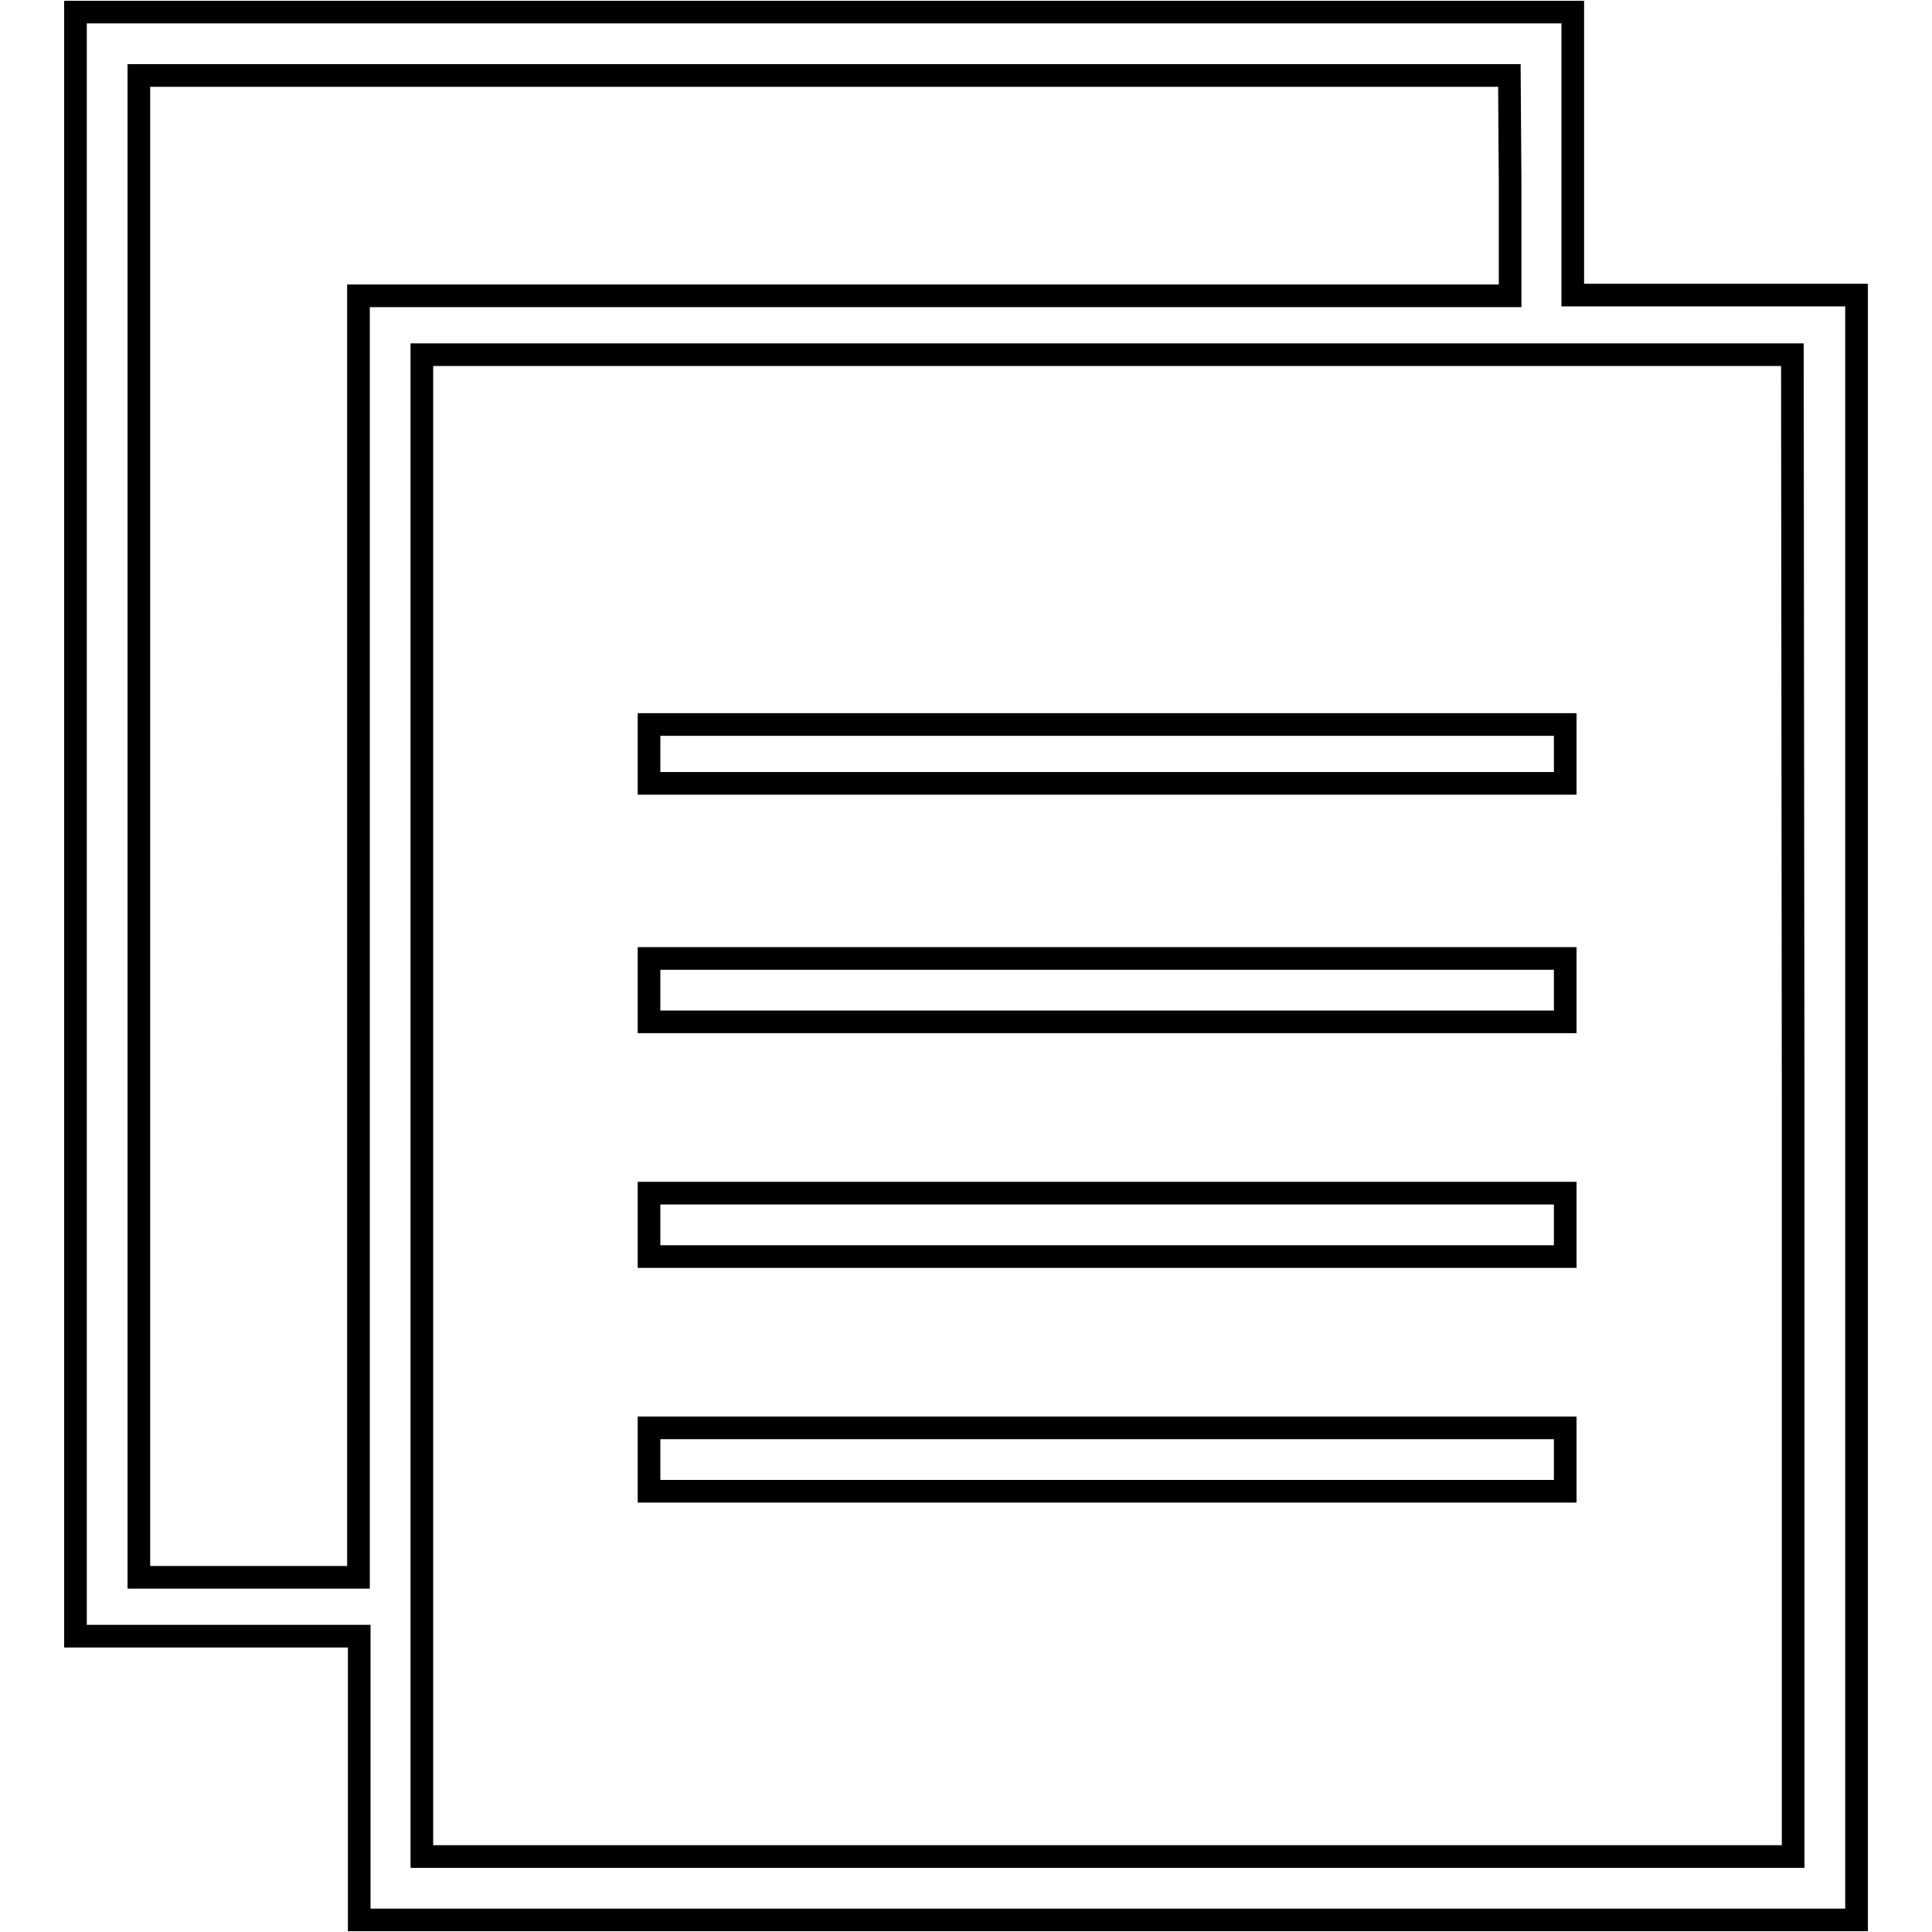
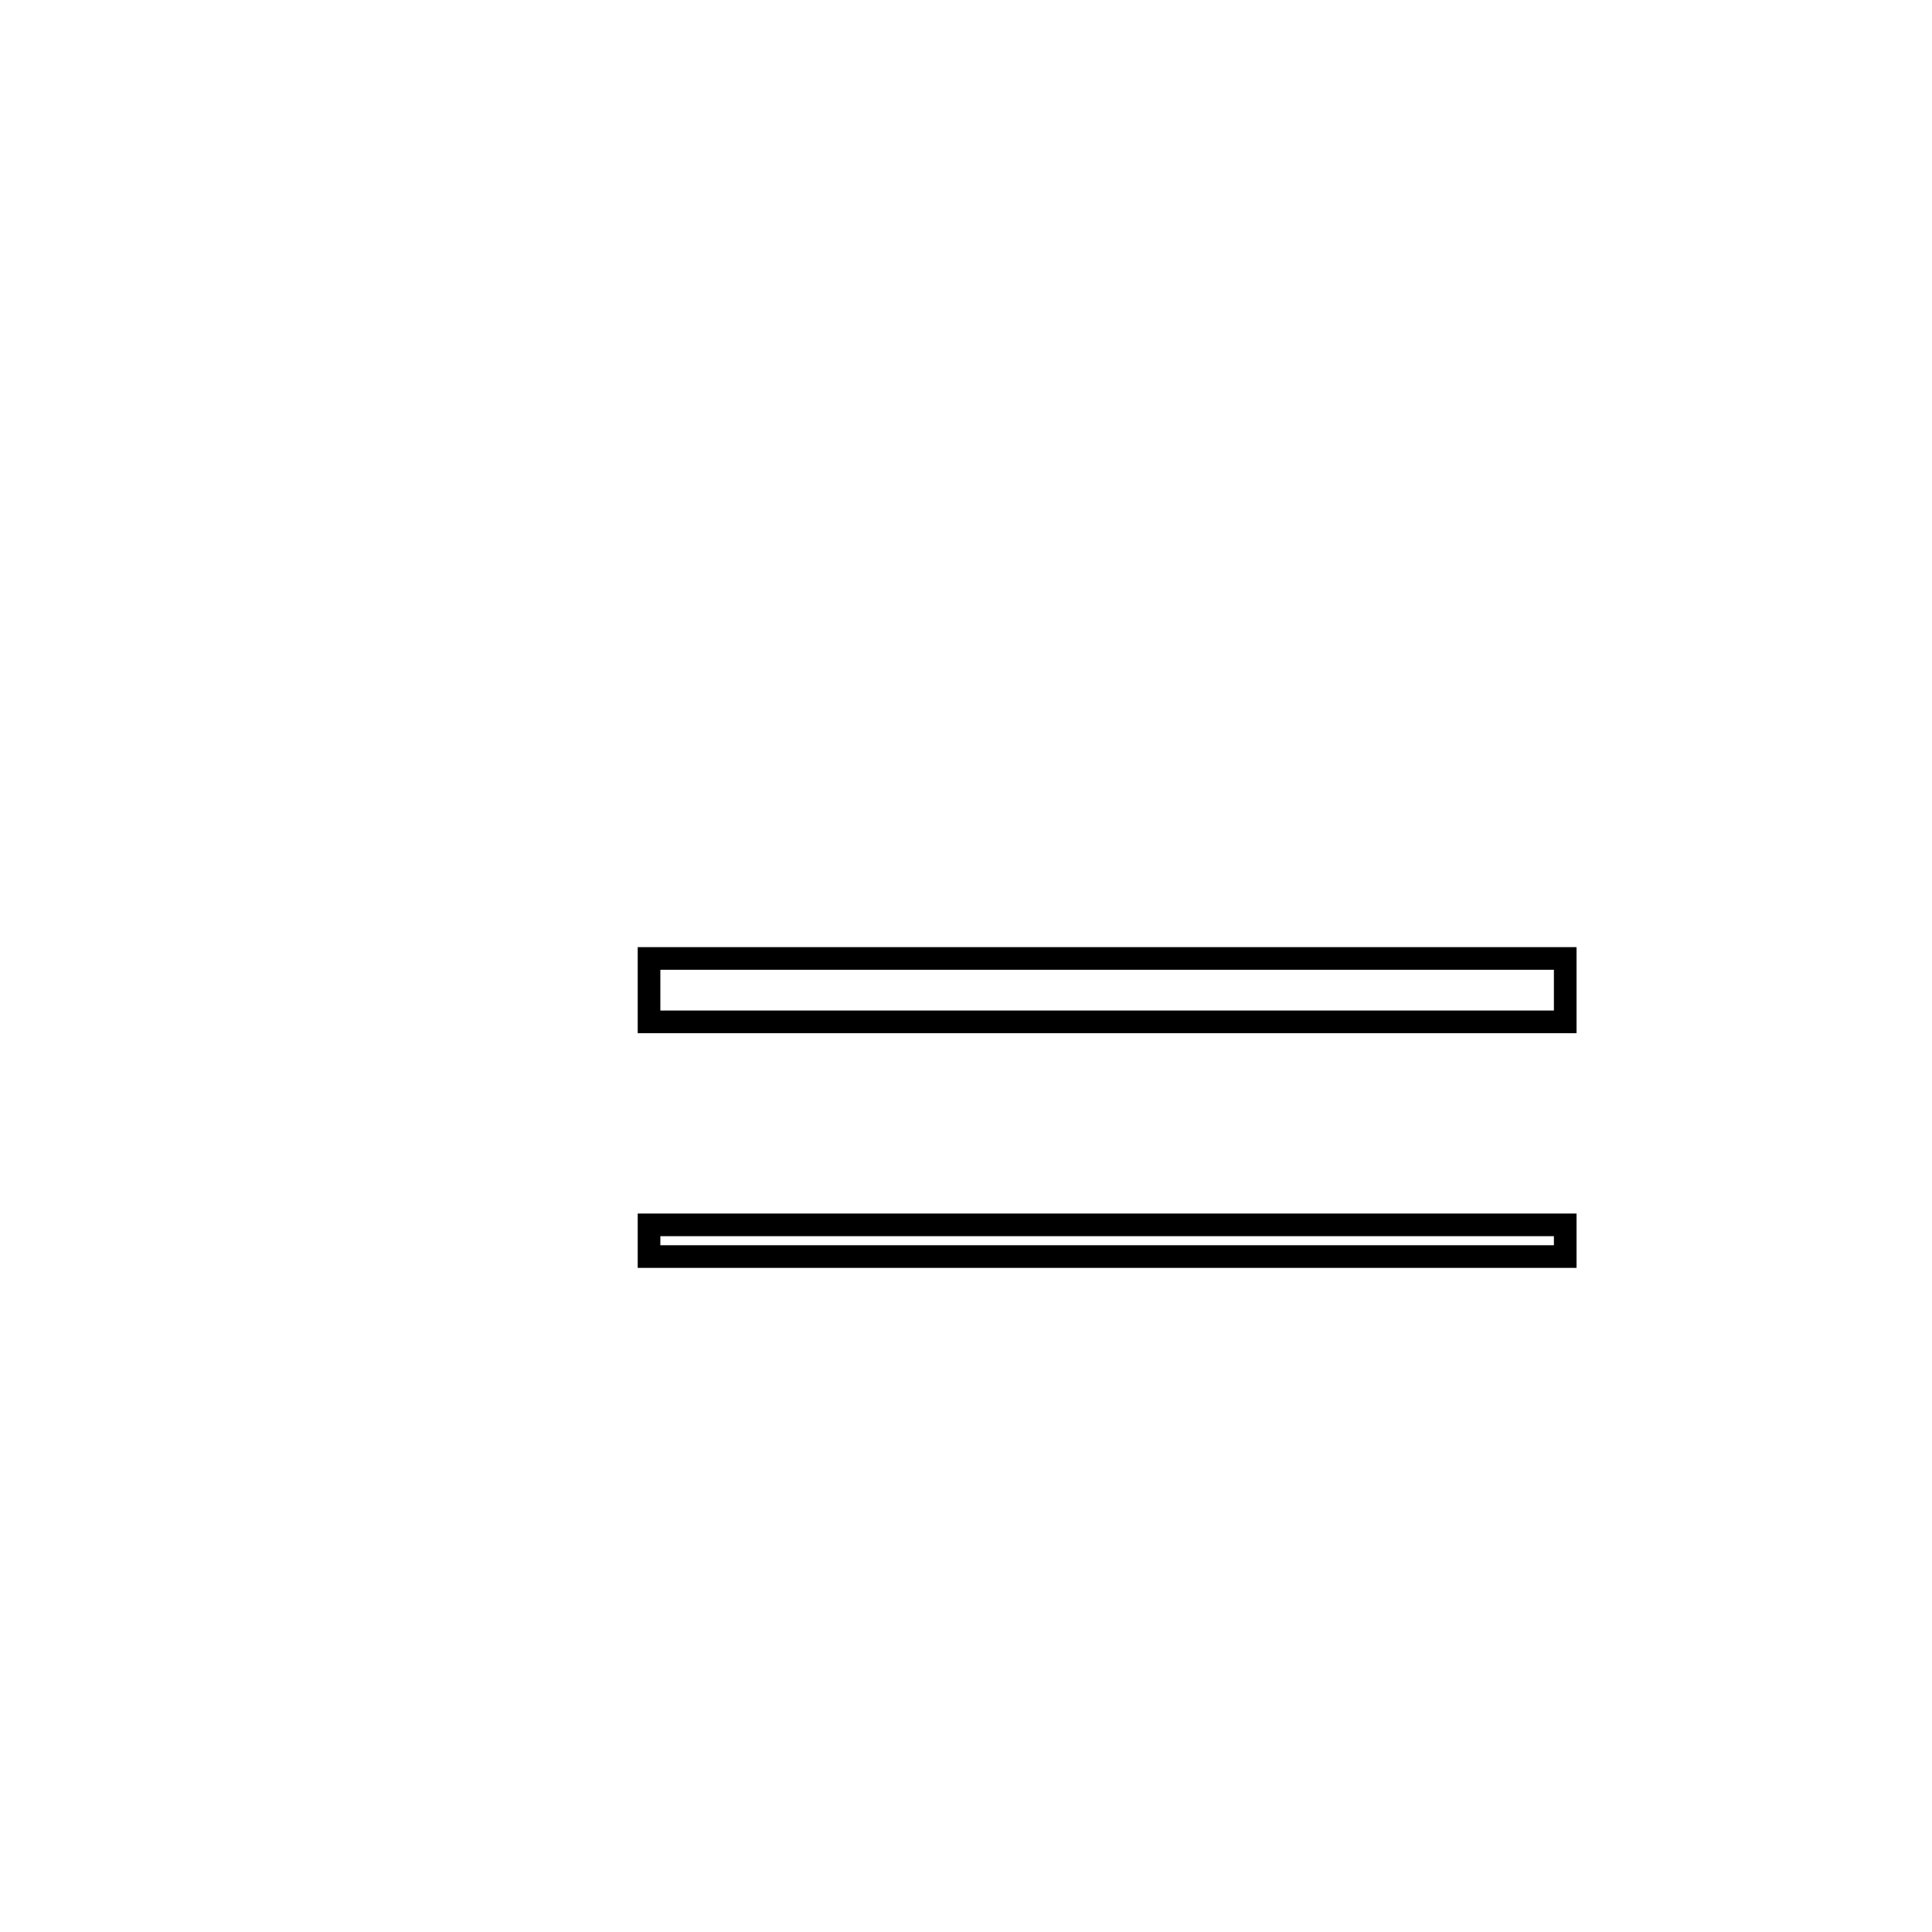
<svg xmlns="http://www.w3.org/2000/svg" version="1.1" x="0px" y="0px" viewBox="0 0 256 256" enable-background="new 0 0 256 256" xml:space="preserve">
  <g>
    <g>
      <g>
-         <path stroke-width="3" fill-opacity="0" stroke="#000000" d="M10,109.2v107.6h18.8h18.8v18.8v18.8h99.2H246V146.8V39.1h-18.8h-18.8V20.4V1.6h-99.2H10V109.2z M200.1,24.6v14.6h-76.3H47.5v84.9V209H33H18.4v-99.5V10h90.8h90.8L200.1,24.6L200.1,24.6z M237.6,146.5V246h-90.8H55.9v-99.5V47h90.8h90.8L237.6,146.5L237.6,146.5z" />
-         <path stroke-width="3" fill-opacity="0" stroke="#000000" d="M86,99.9v3.9h60.7h60.7v-3.9v-3.9h-60.7H86V99.9z" />
        <path stroke-width="3" fill-opacity="0" stroke="#000000" d="M86,131.2v4.2h60.7h60.7v-4.2V127h-60.7H86V131.2z" />
-         <path stroke-width="3" fill-opacity="0" stroke="#000000" d="M86,162.3v4.2h60.7h60.7v-4.2v-4.2h-60.7H86V162.3z" />
-         <path stroke-width="3" fill-opacity="0" stroke="#000000" d="M86,193.4v4.2h60.7h60.7v-4.2v-4.2h-60.7H86V193.4z" />
+         <path stroke-width="3" fill-opacity="0" stroke="#000000" d="M86,162.3v4.2h60.7h60.7v-4.2h-60.7H86V162.3z" />
      </g>
    </g>
  </g>
</svg>